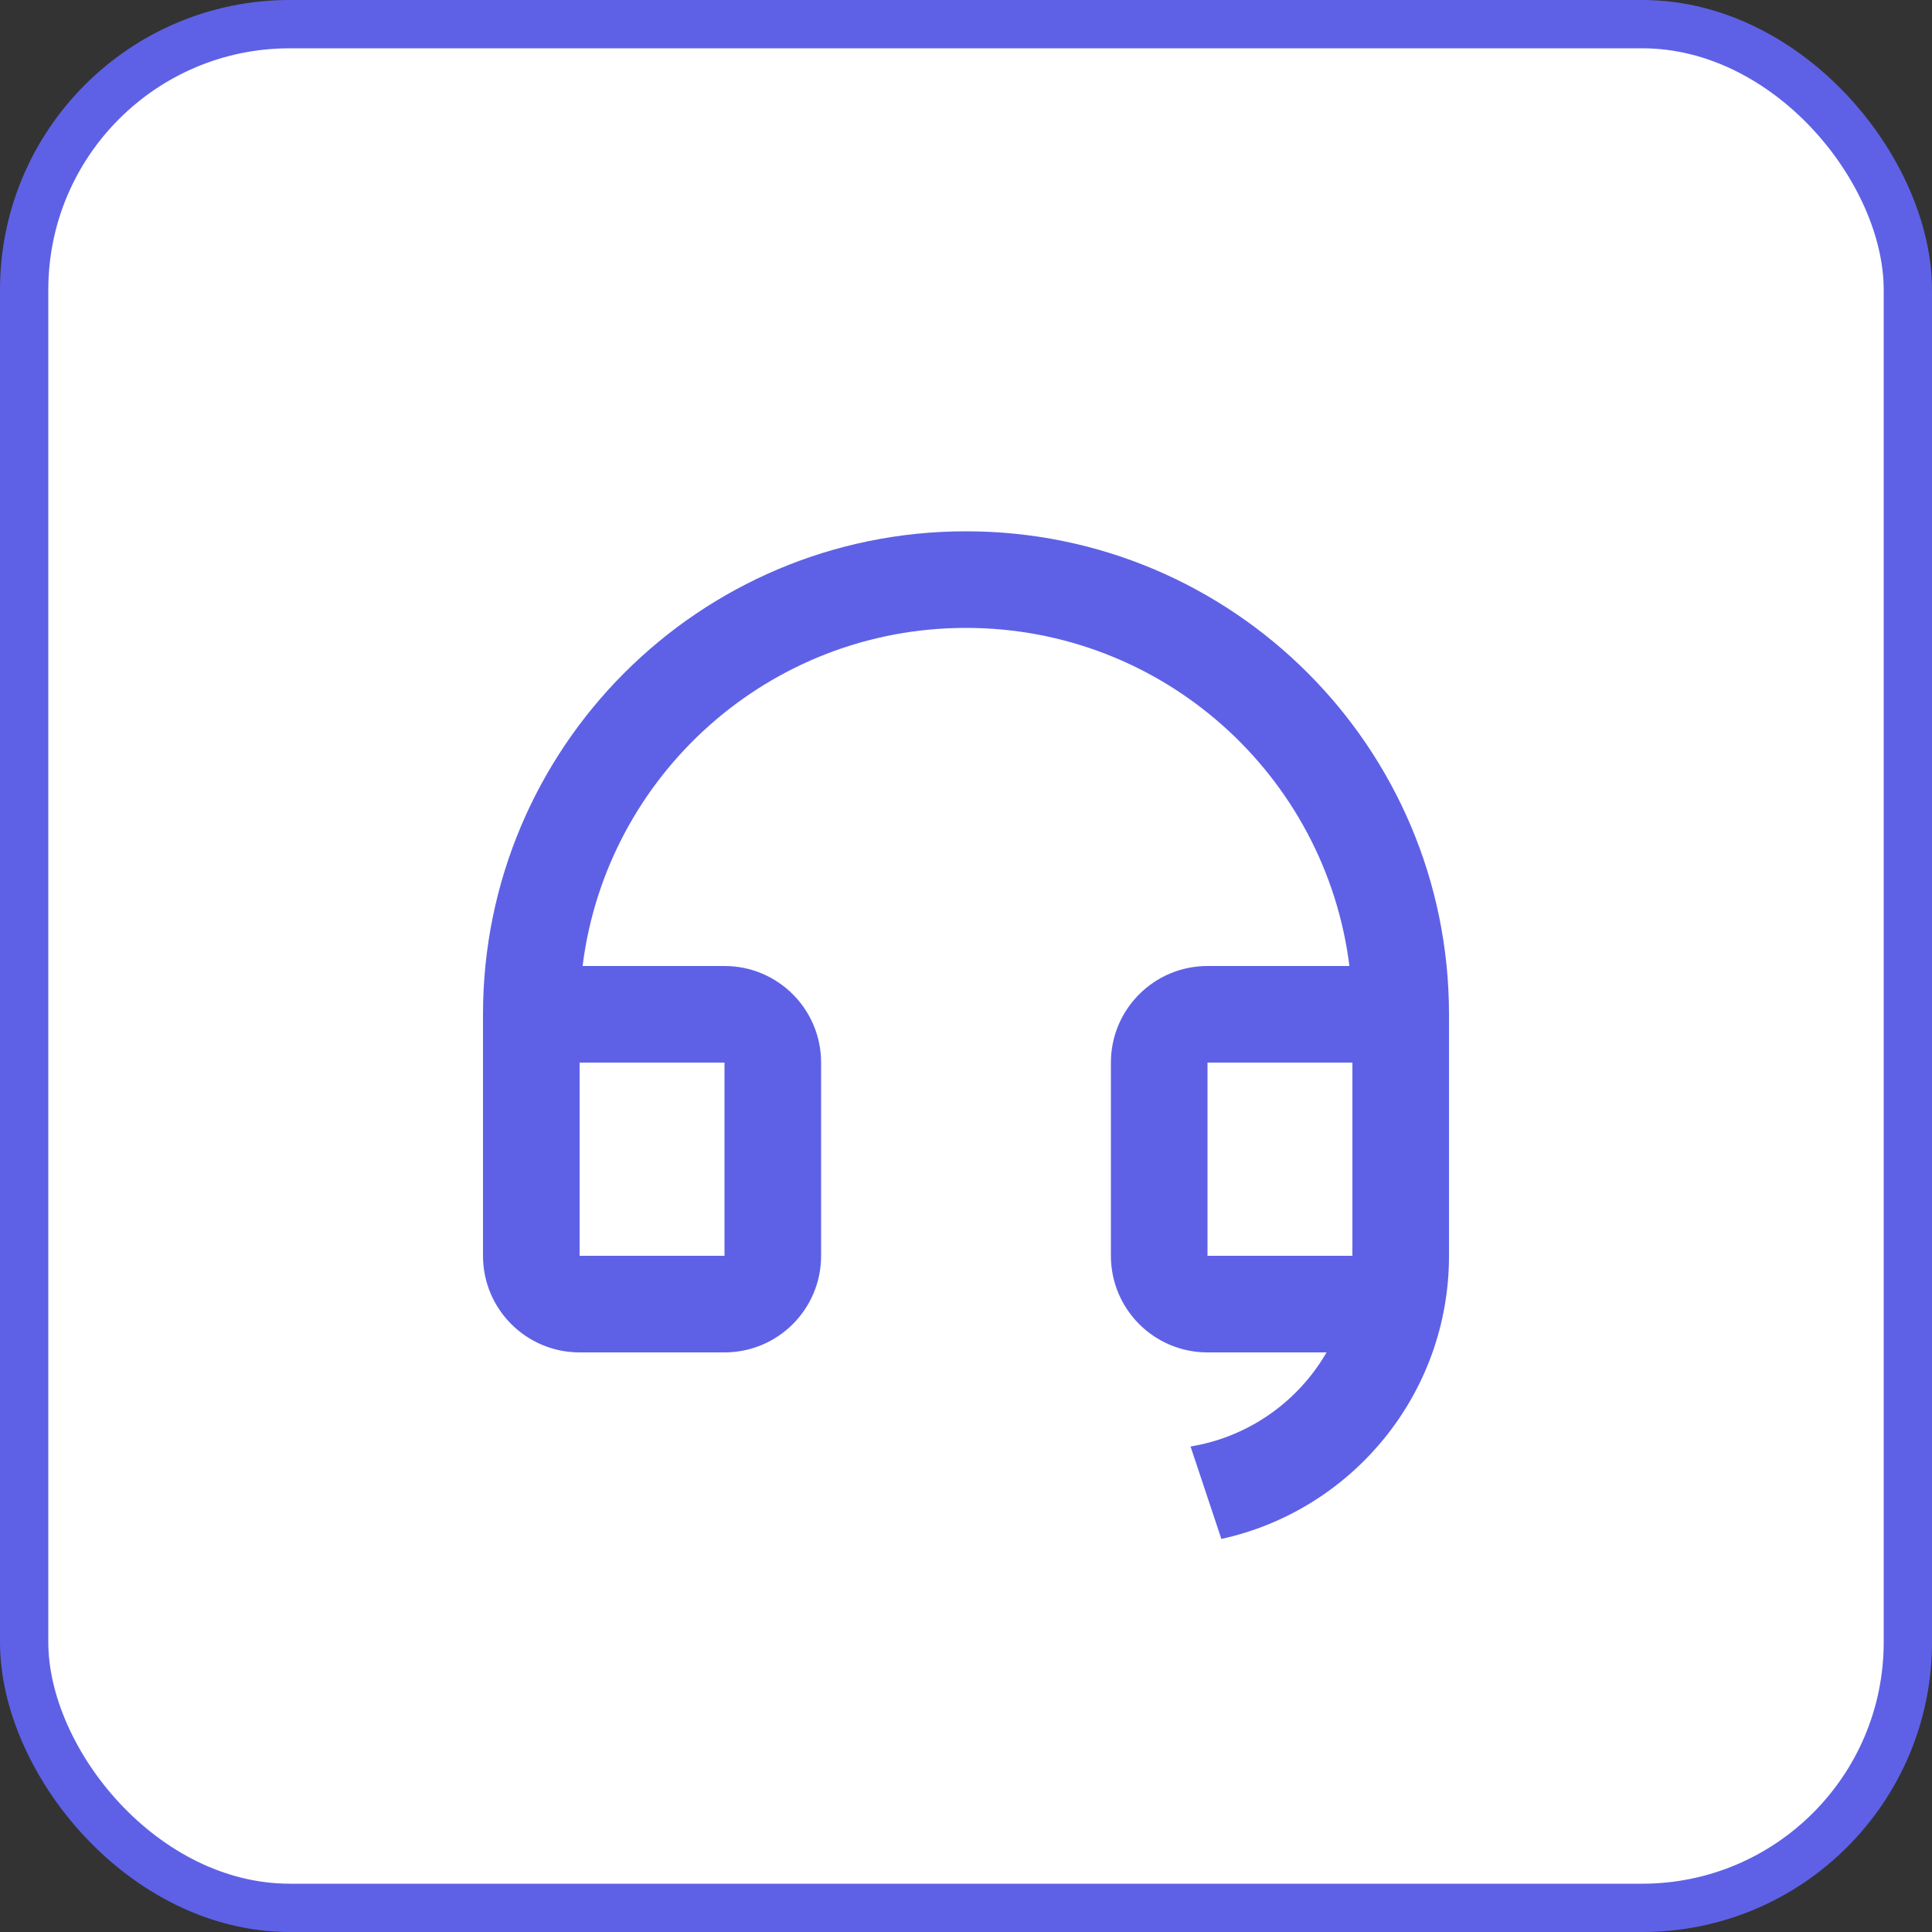
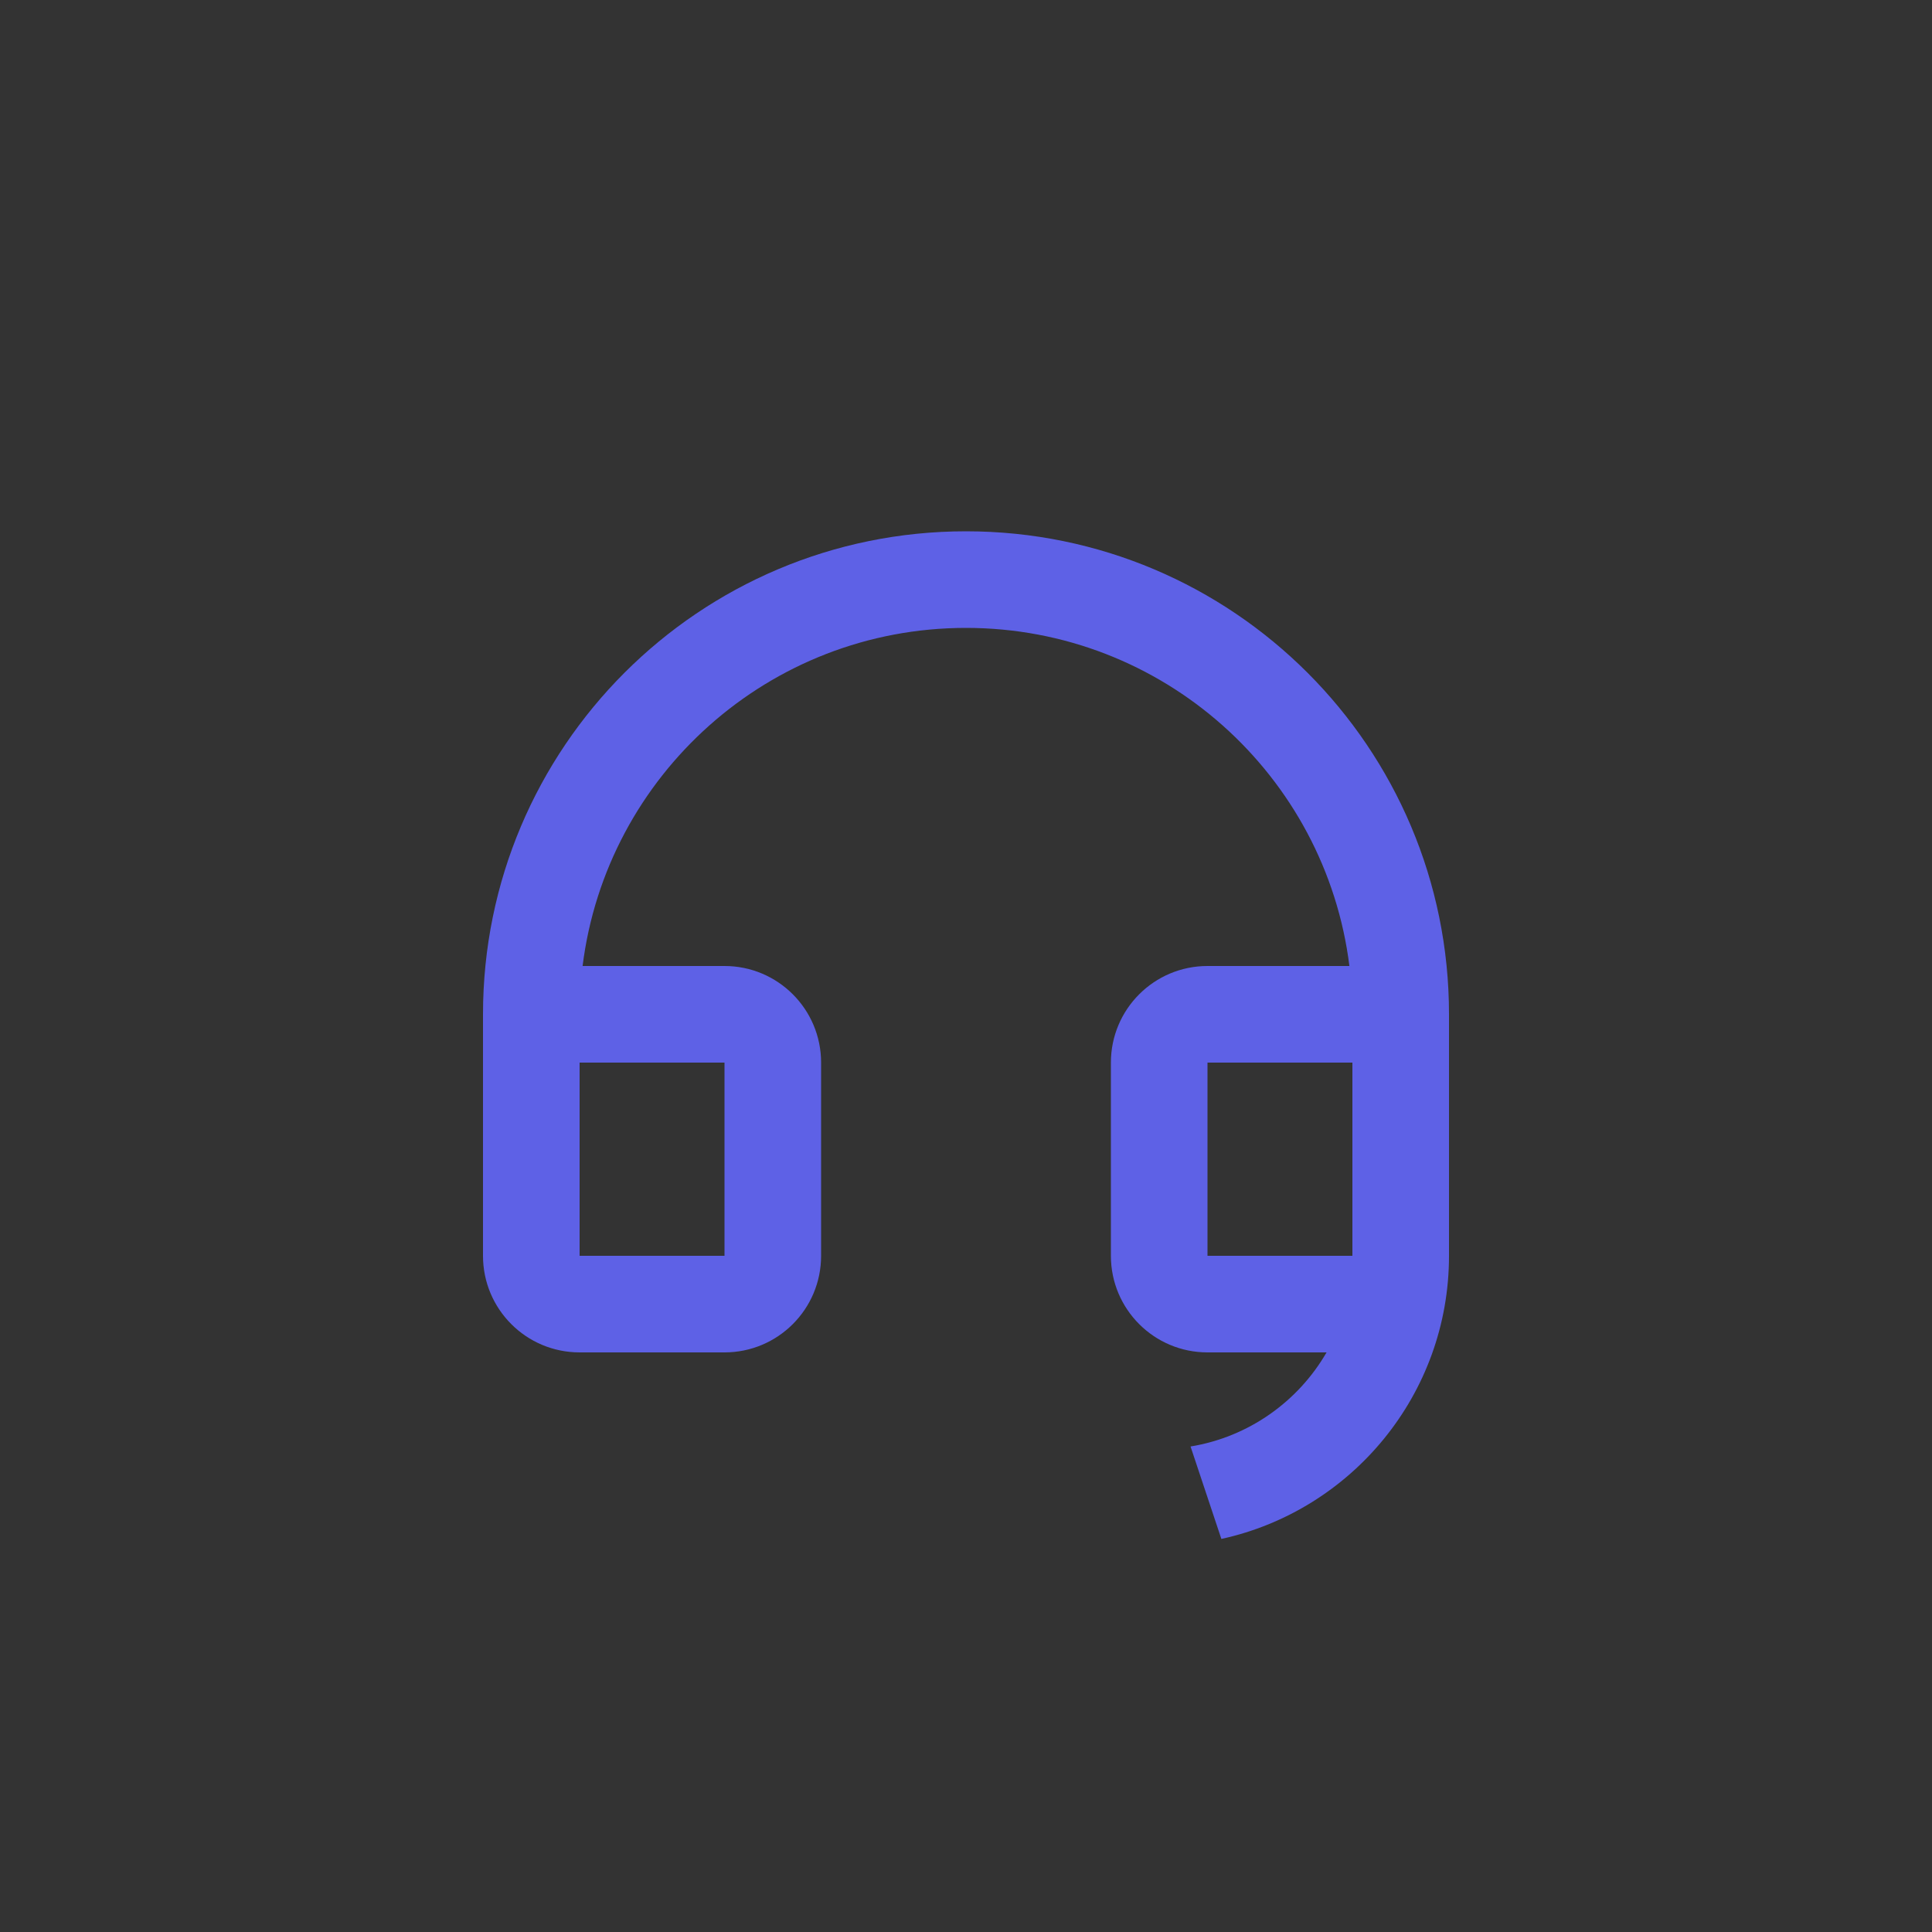
<svg xmlns="http://www.w3.org/2000/svg" width="40" height="40" viewBox="0 0 40 40" fill="none">
  <rect x="0" y="0" width="40" height="40" fill="#333333" stroke="none" />
-   <rect x="0.5" y="0.5" width="39" height="39" rx="5.5" fill="white" stroke="#5E61E6" />
-   <path d="M30 26.002C29.999 28.873 27.982 31.273 25.287 31.862L24.649 29.948C25.853 29.751 26.877 29.017 27.465 28H25C23.895 28 23 27.105 23 26V22C23 20.895 23.895 20 25 20H27.938C27.446 16.054 24.08 13 20 13C15.92 13 12.554 16.054 12.062 20H15C16.105 20 17 20.895 17 22V26C17 27.105 16.105 28 15 28H12C10.895 28 10 27.105 10 26V21C10 15.477 14.477 11 20 11C25.523 11 30 15.477 30 21V21.999V22V26V26.002ZM28 26V22H25V26H28ZM12 22V26H15V22H12Z" fill="#5E61E6" />
+   <path d="M30 26.002C29.999 28.873 27.982 31.273 25.287 31.862L24.649 29.948C25.853 29.751 26.877 29.017 27.465 28H25C23.895 28 23 27.105 23 26V22C23 20.895 23.895 20 25 20H27.938C27.446 16.054 24.08 13 20 13C15.92 13 12.554 16.054 12.062 20H15C16.105 20 17 20.895 17 22V26C17 27.105 16.105 28 15 28H12C10.895 28 10 27.105 10 26V21C10 15.477 14.477 11 20 11C25.523 11 30 15.477 30 21V21.999V22V26V26.002ZM28 26V22H25V26H28ZM12 22V26H15V22H12" fill="#5E61E6" />
</svg>